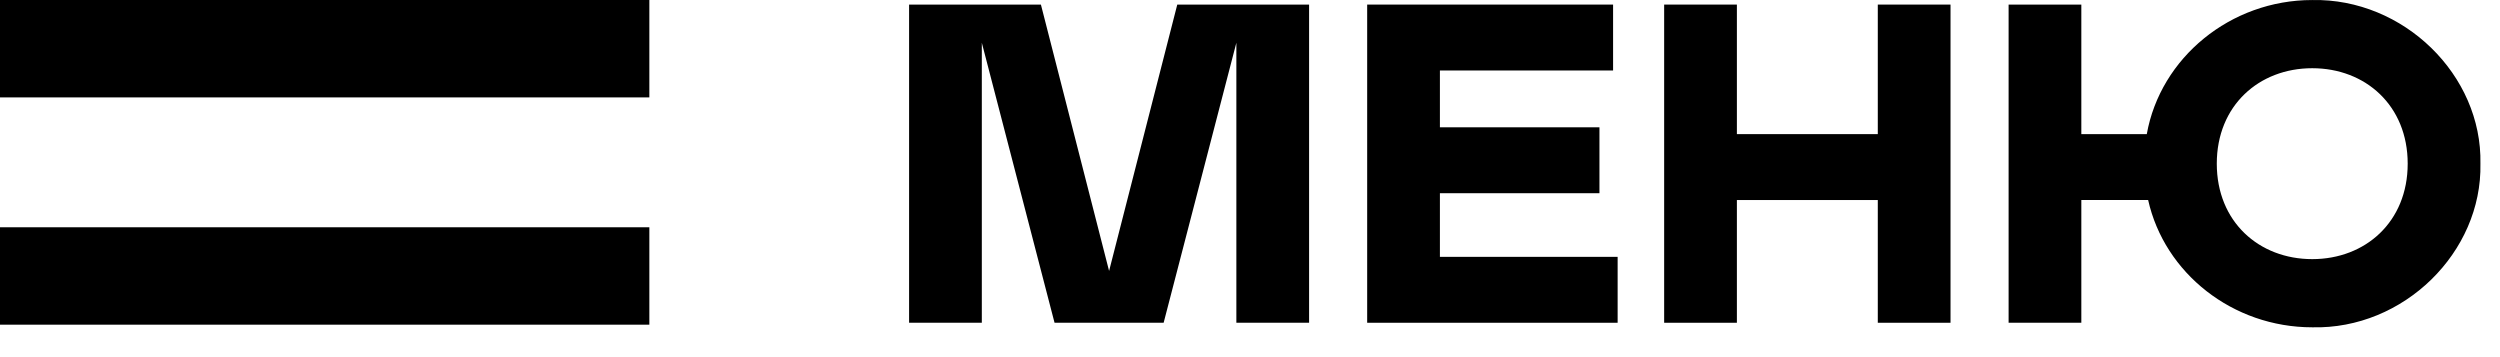
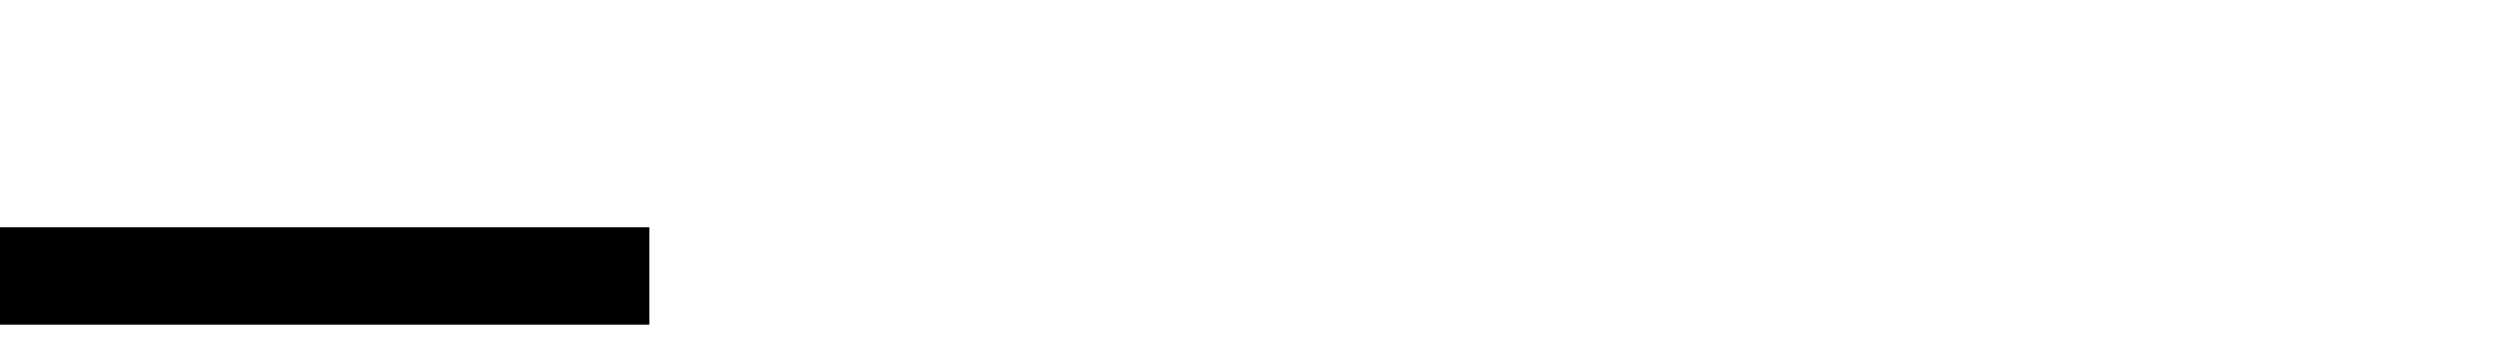
<svg xmlns="http://www.w3.org/2000/svg" width="77" height="11" viewBox="0 0 77 11" fill="none">
-   <path d="M40.32 9.941V0.141H36.26L34.16 8.345L32.06 0.141H28V9.941H30.24V1.317L32.48 9.941H35.84L38.08 1.317V9.941H40.32Z" fill="black" />
-   <path d="M42.109 0.141V9.941H49.823V7.911H44.349V5.951H49.263V3.921H44.349V2.171H49.683V0.141H42.109Z" fill="black" />
-   <path d="M57.836 6.161V9.941H60.076V0.141H57.836V4.131H53.496V0.141H51.256V9.941H53.496V6.161H57.836Z" fill="black" />
-   <path d="M76.397 5.041C76.453 2.311 74.031 -0.055 71.217 0.001C68.697 0.001 66.541 1.779 66.121 4.131H64.105V0.141H61.865V9.941H64.105V6.161H66.163C66.667 8.415 68.767 10.081 71.217 10.081C74.031 10.151 76.453 7.771 76.397 5.041ZM74.157 5.041C74.157 6.833 72.855 7.981 71.217 7.981C69.579 7.981 68.277 6.833 68.277 5.041C68.277 3.249 69.579 2.101 71.217 2.101C72.855 2.101 74.157 3.249 74.157 5.041Z" fill="black" />
-   <rect width="20" height="3" fill="black" />
  <rect y="7" width="20" height="3" fill="black" />
</svg>